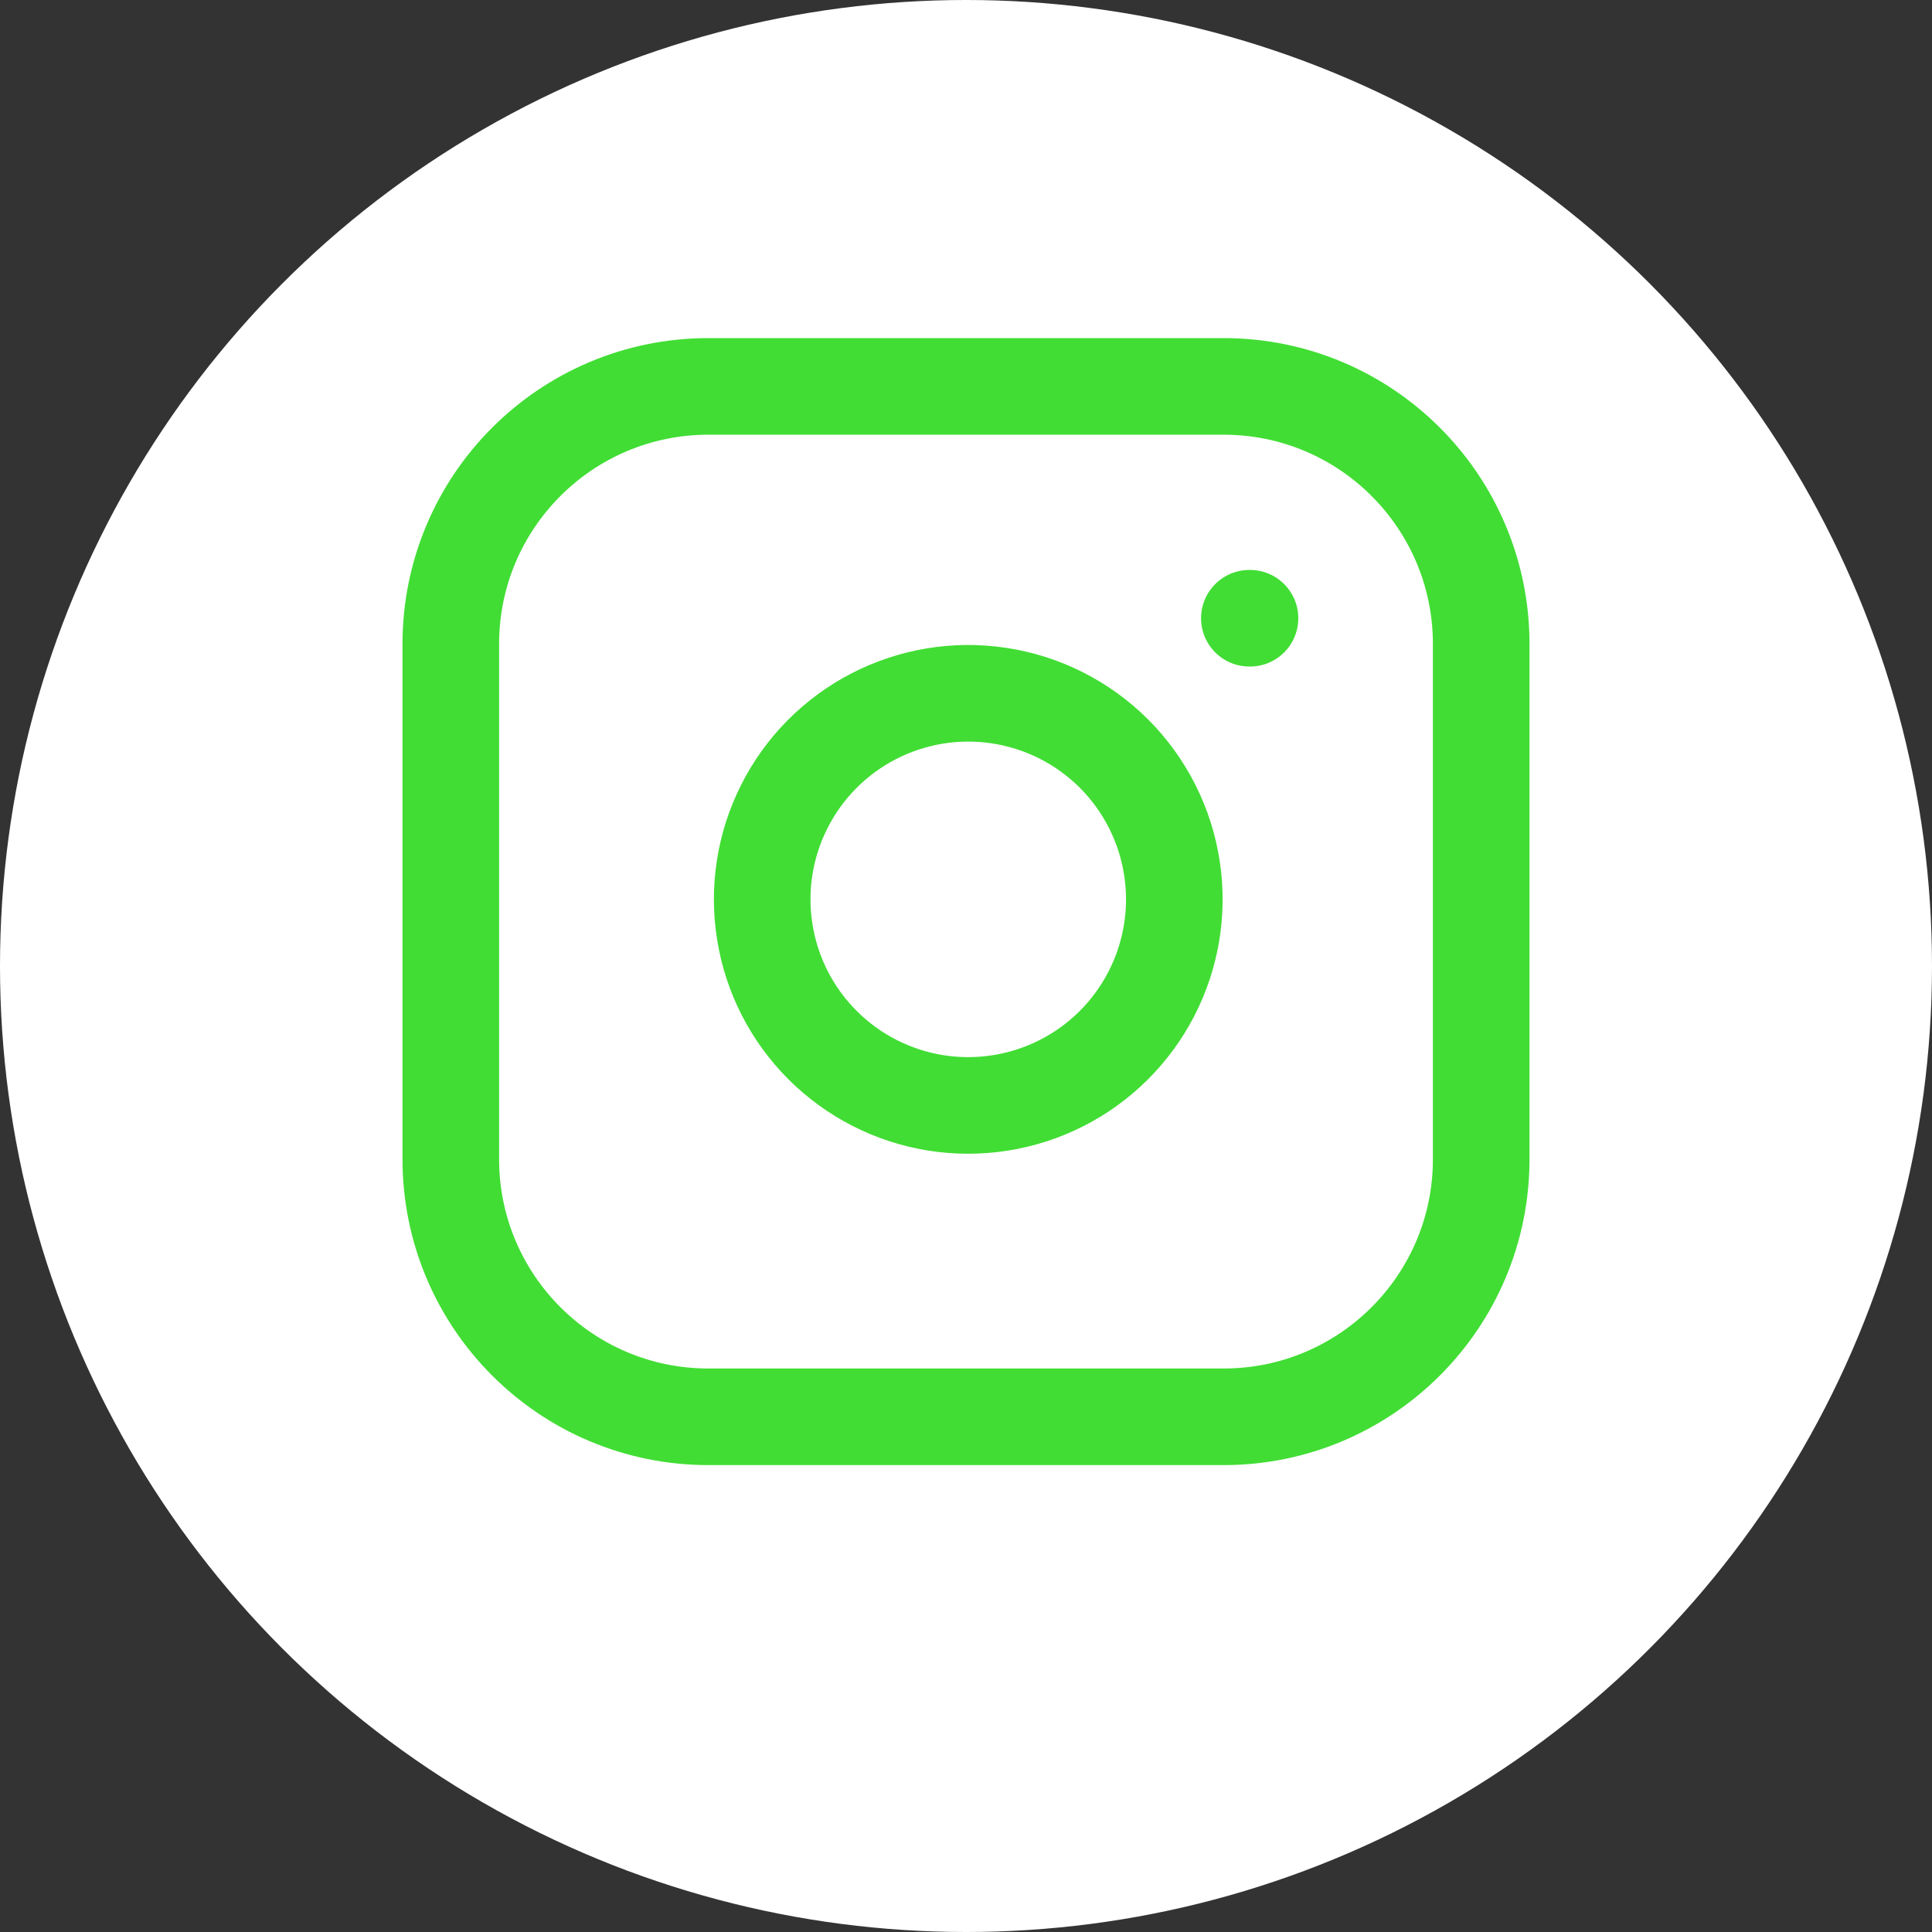
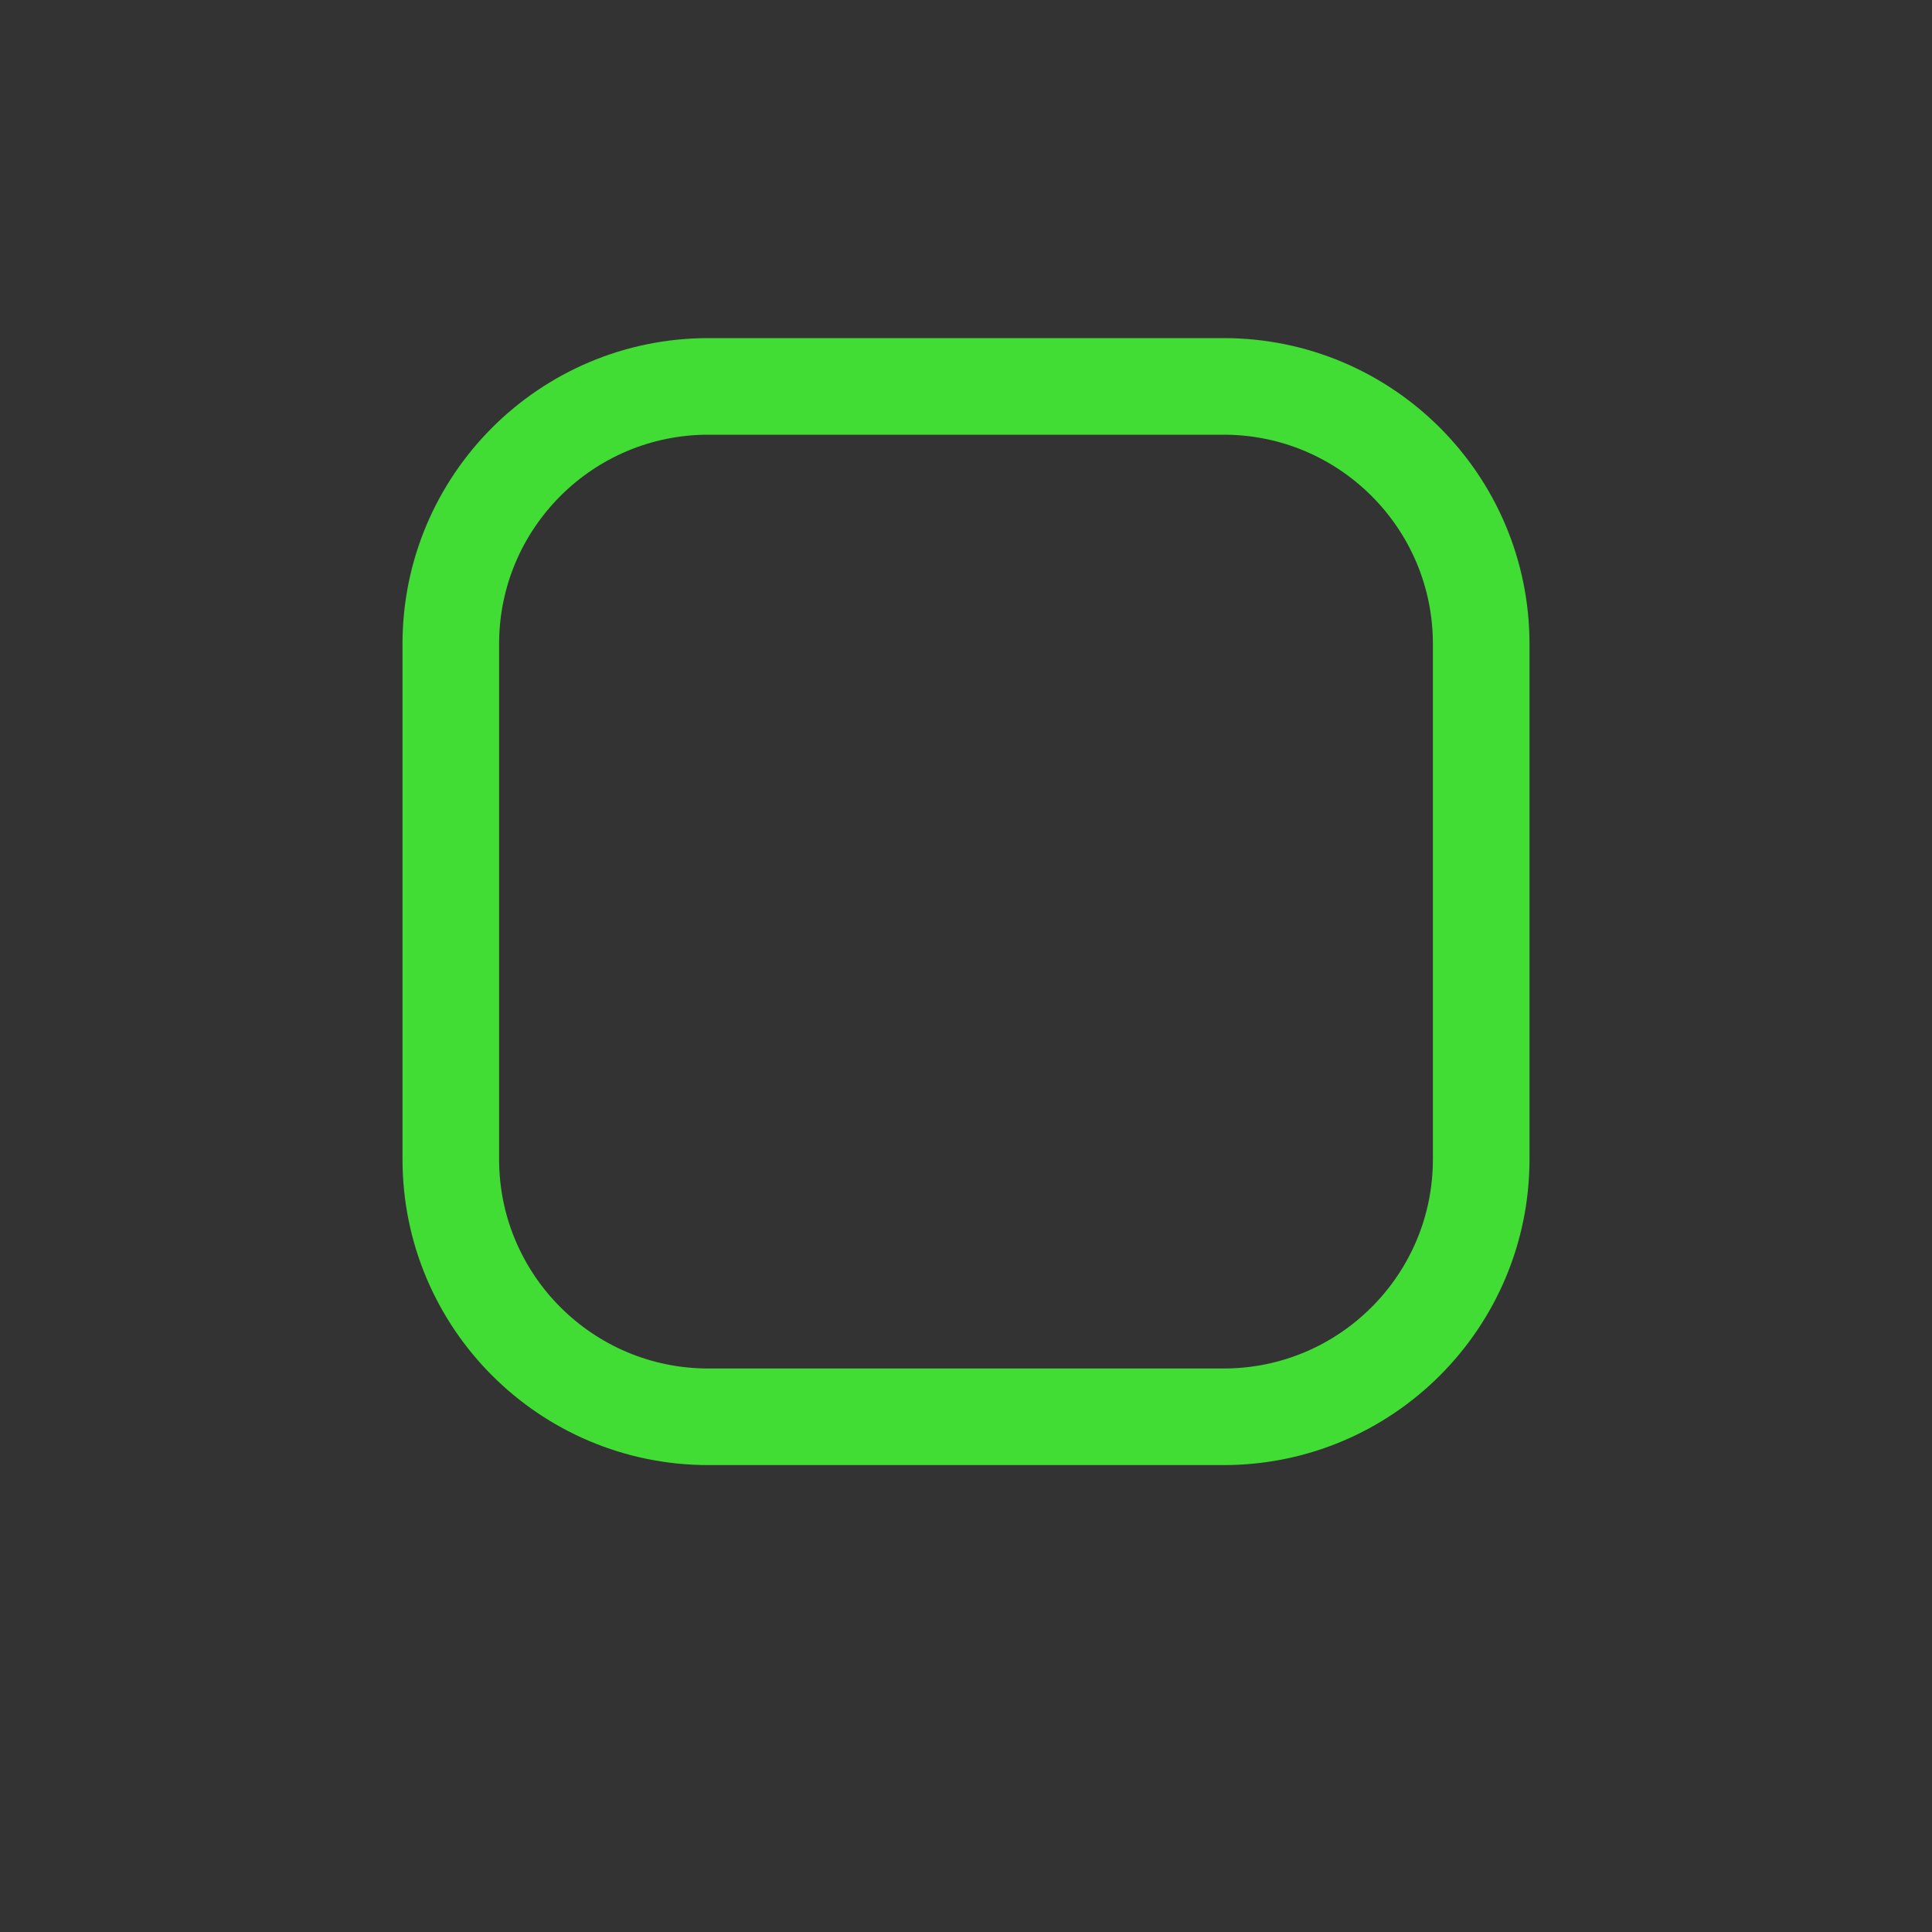
<svg xmlns="http://www.w3.org/2000/svg" width="30" height="30" viewBox="0 0 30 30" fill="none">
  <rect x="0" y="0" width="30" height="30" fill="#333333" stroke="none" />
-   <circle cx="15" cy="15" r="15" fill="white" />
  <path d="M19 6H11C8.791 6 7 7.791 7 10V18C7 20.209 8.791 22 11 22H19C21.209 22 23 20.209 23 18V10C23 7.791 21.209 6 19 6Z" stroke="#41DD34" stroke-width="1.5" stroke-linecap="round" stroke-linejoin="round" />
-   <path d="M18.2 13.496C18.299 14.162 18.185 14.841 17.875 15.439C17.565 16.036 17.075 16.521 16.474 16.823C15.872 17.126 15.191 17.231 14.527 17.125C13.862 17.018 13.248 16.704 12.772 16.228C12.296 15.752 11.982 15.138 11.876 14.473C11.769 13.809 11.874 13.128 12.177 12.527C12.479 11.925 12.964 11.435 13.561 11.125C14.159 10.815 14.839 10.701 15.504 10.8C16.183 10.9 16.812 11.217 17.298 11.702C17.783 12.188 18.1 12.817 18.2 13.496Z" stroke="#41DD34" stroke-width="1.5" stroke-linecap="round" stroke-linejoin="round" />
-   <path d="M19.4 9.6H19.41" stroke="#41DD34" stroke-width="1.5" stroke-linecap="round" stroke-linejoin="round" />
</svg>